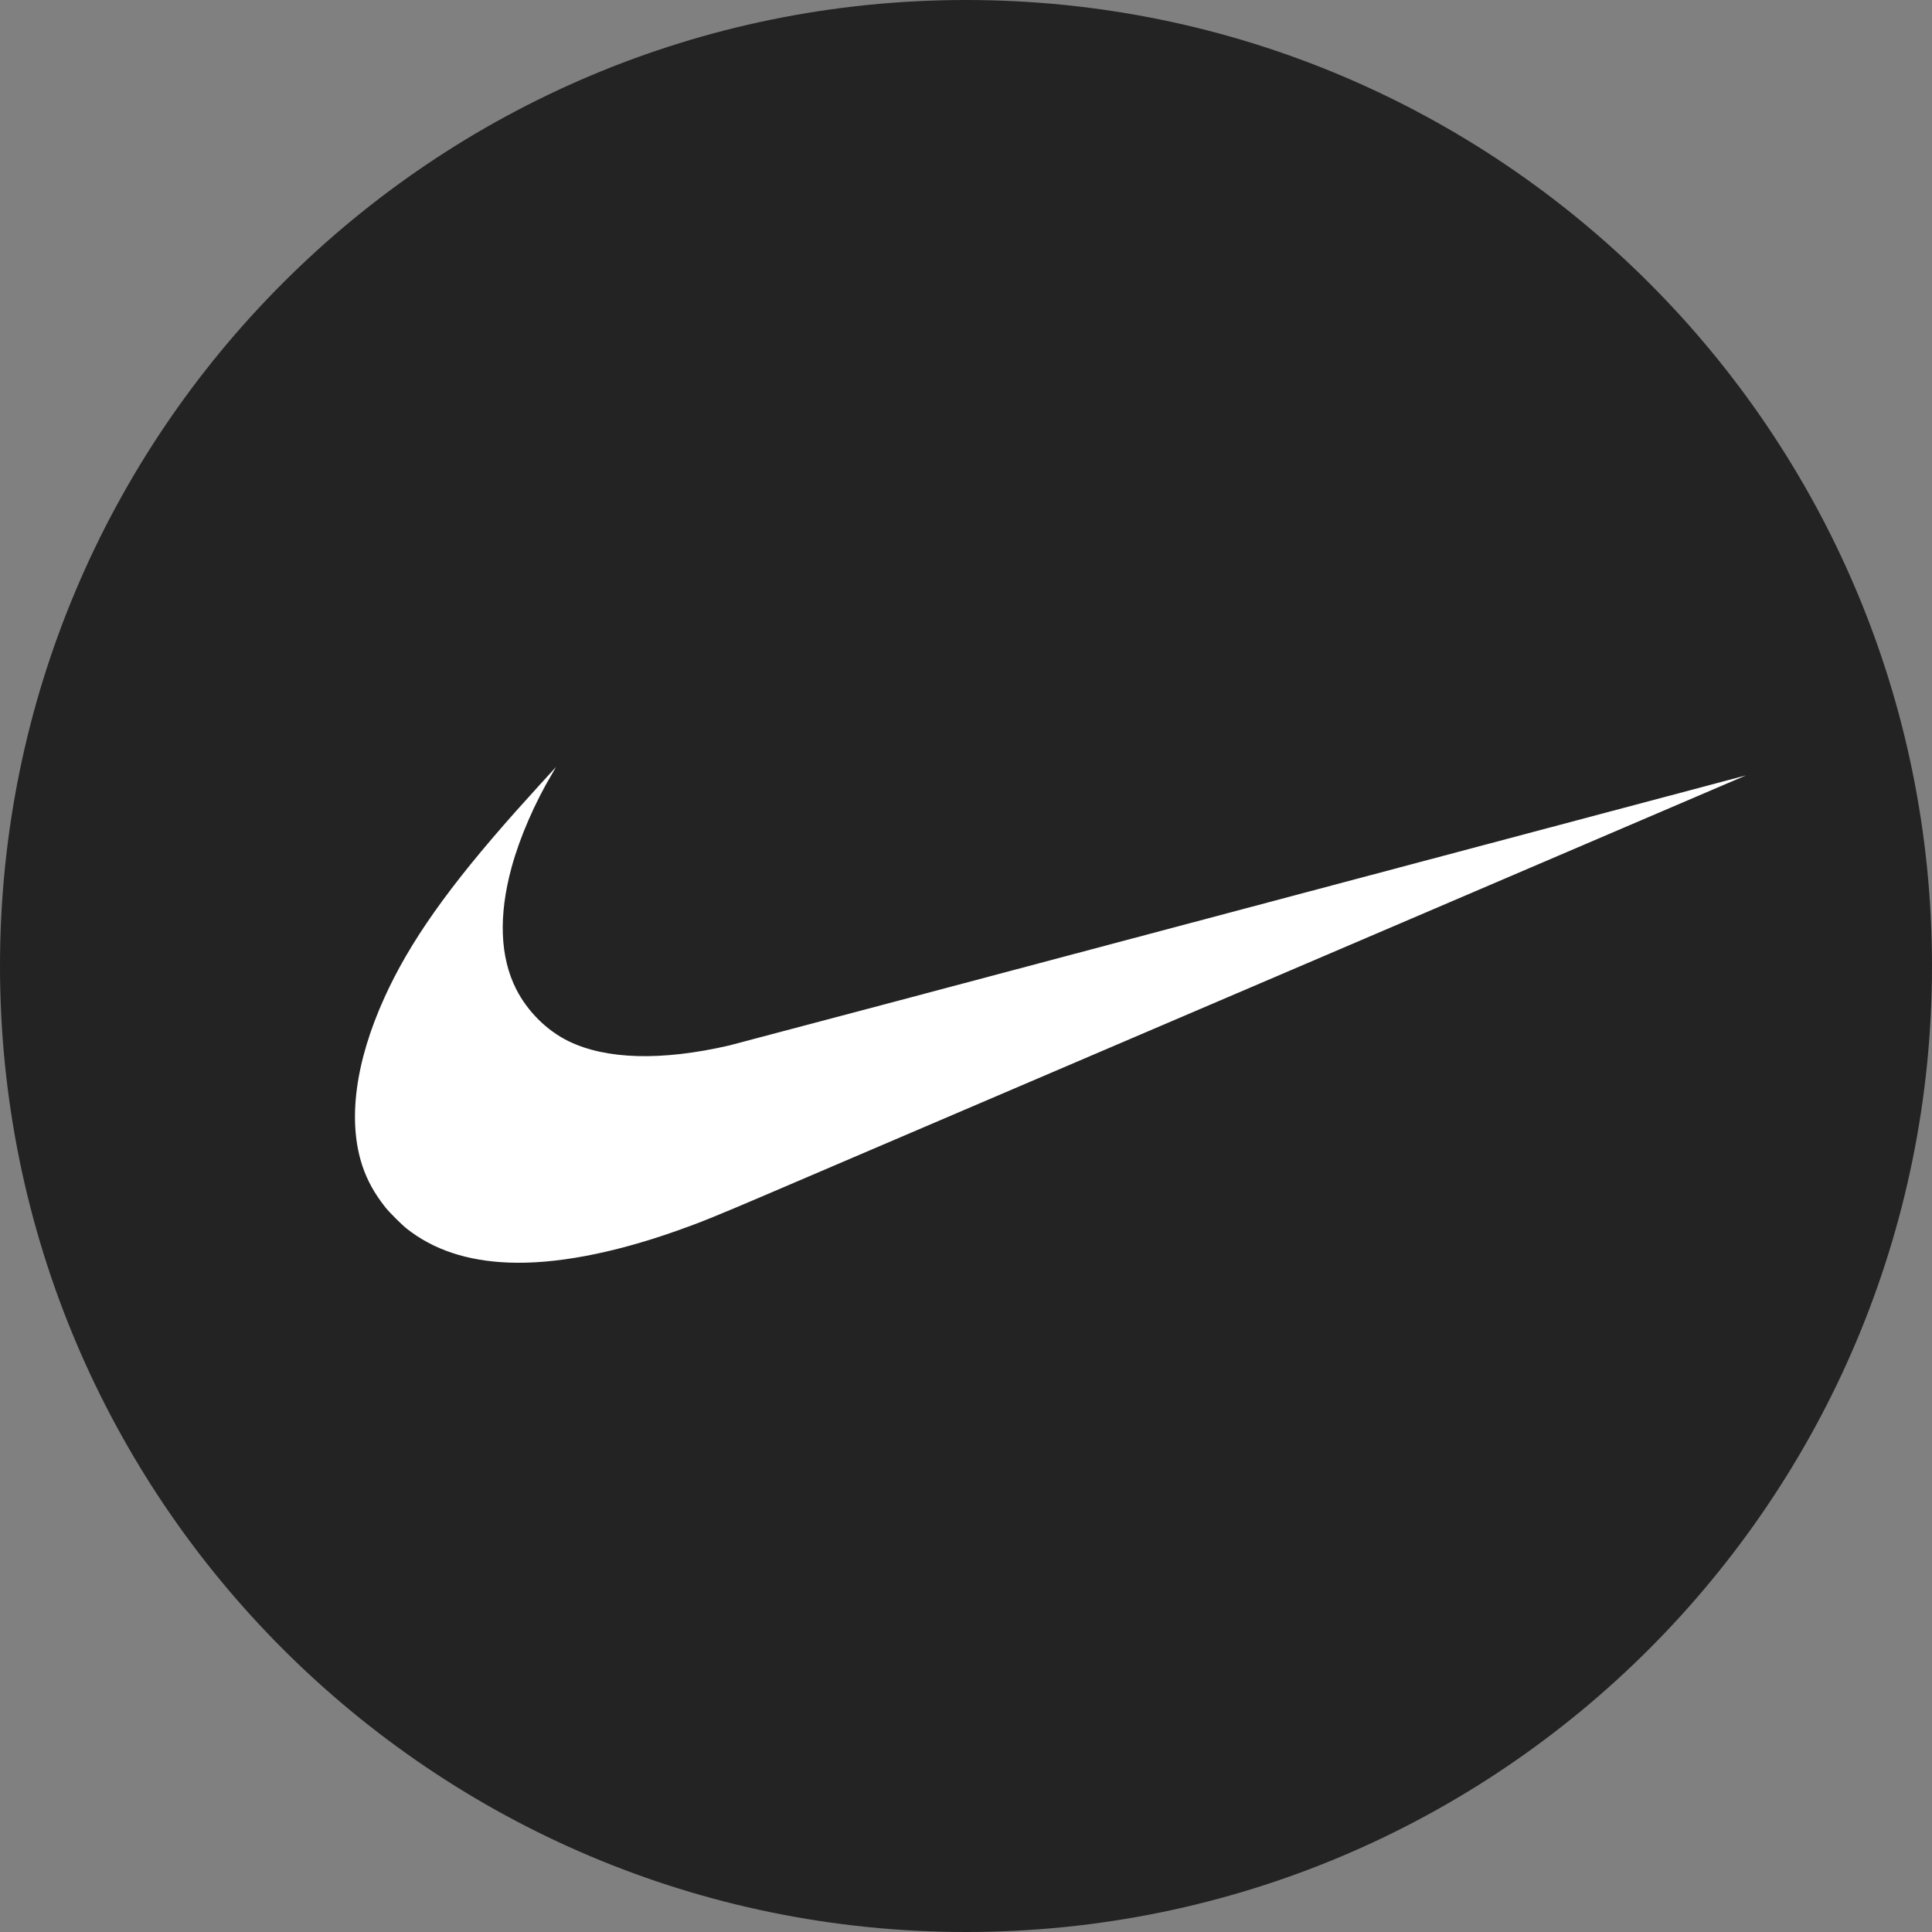
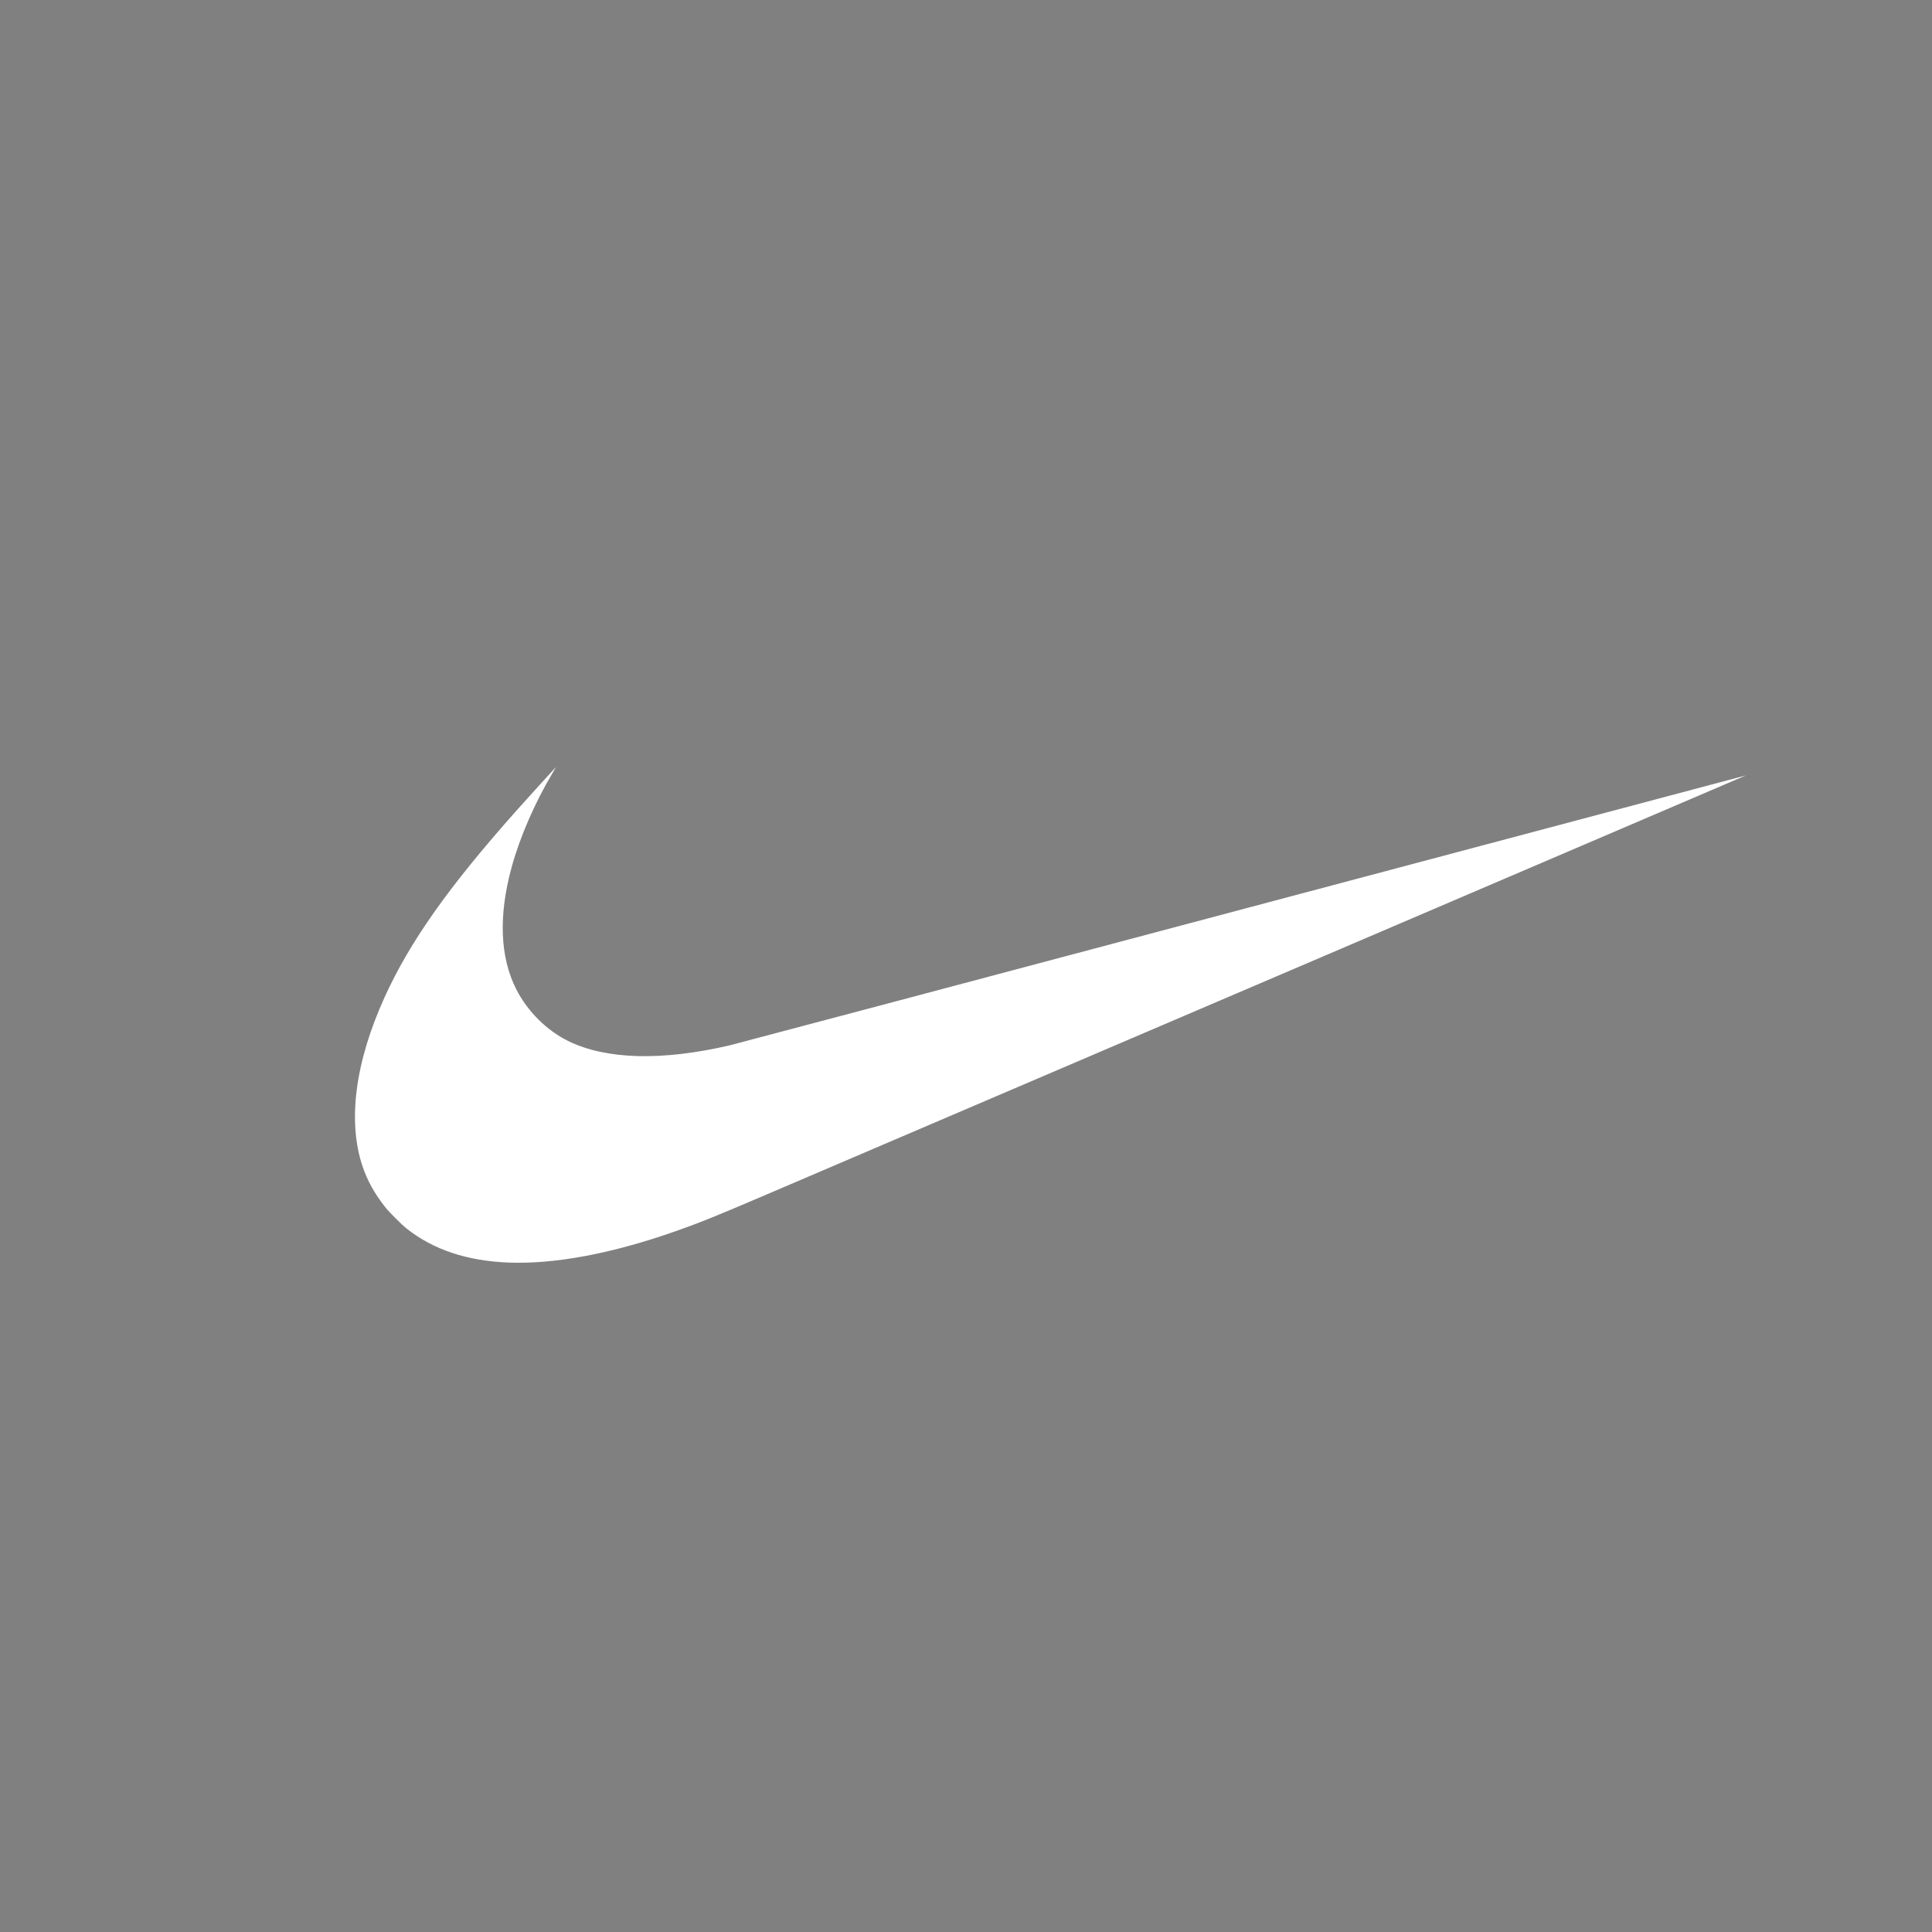
<svg xmlns="http://www.w3.org/2000/svg" id="Layer_1" version="1.1" viewBox="0 0 32 32">
  <rect x="0" y="0" width="32" height="32" fill="#808080" stroke="none" />
  <defs>
    <style>
      .st0 {
        fill: #fff;
      }

      .st1 {
        fill: #232323;
      }
    </style>
  </defs>
  <g id="Layer_11" data-name="Layer_1">
-     <path class="st1" d="M32,16c0,4.418-1.791,8.418-4.686,11.314s-6.895,4.686-11.314,4.686-8.418-1.791-11.314-4.686S0,20.418,0,16,1.791,7.582,4.686,4.686C7.581,1.79,11.582,0,16,0s8.418,1.791,11.314,4.686c2.896,2.895,4.686,6.895,4.686,11.314Z" />
-   </g>
+     </g>
  <path class="st0" d="M8.421,20.912c-.686-.027-1.248-.215-1.687-.564-.084-.067-.284-.266-.351-.351-.178-.224-.299-.442-.38-.684-.248-.744-.121-1.721.366-2.793.416-.918,1.059-1.828,2.18-3.088.165-.185.657-.728.66-.728.001,0-.026.046-.059.103-.292.488-.541,1.063-.677,1.561-.218.799-.192,1.485.077,2.016.186.366.504.683.862.859.626.307,1.543.332,2.663.074.077-.018,3.898-1.032,8.491-2.254,4.593-1.222,8.351-2.221,8.352-2.22.001.001-10.67,4.568-16.21,6.937-.877.375-1.112.47-1.524.615-1.054.37-1.999.547-2.762.517h0Z" />
</svg>